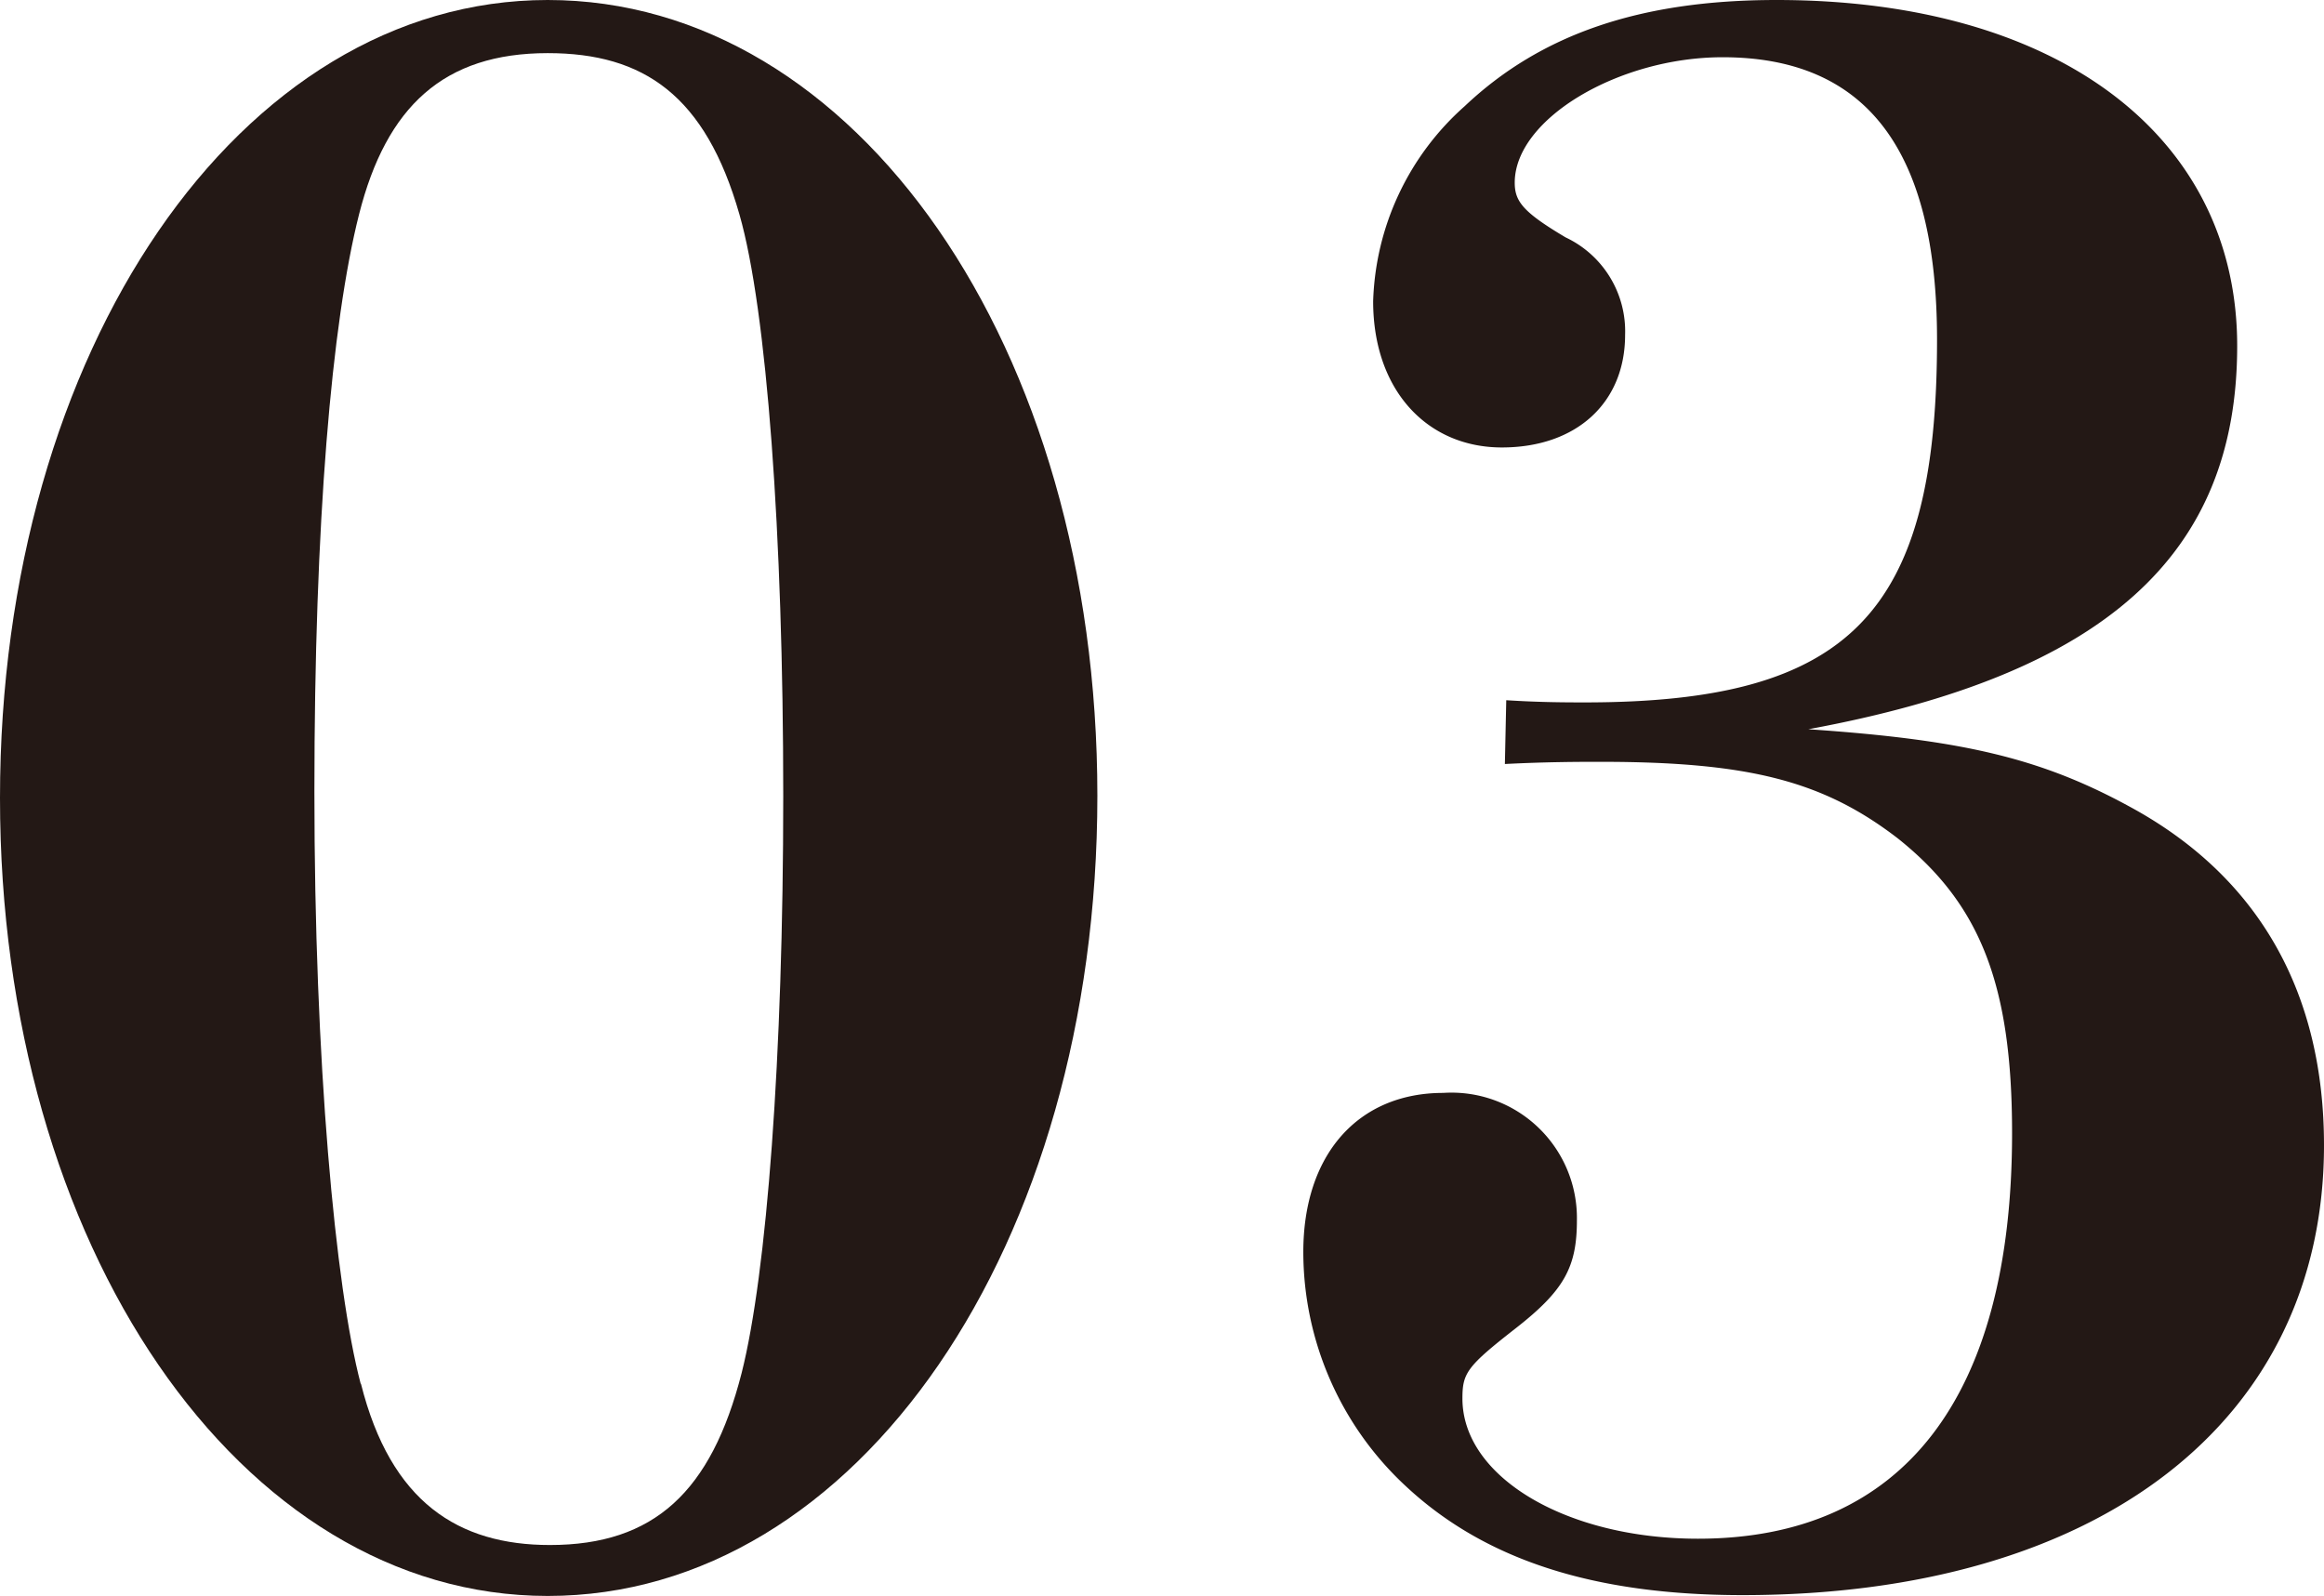
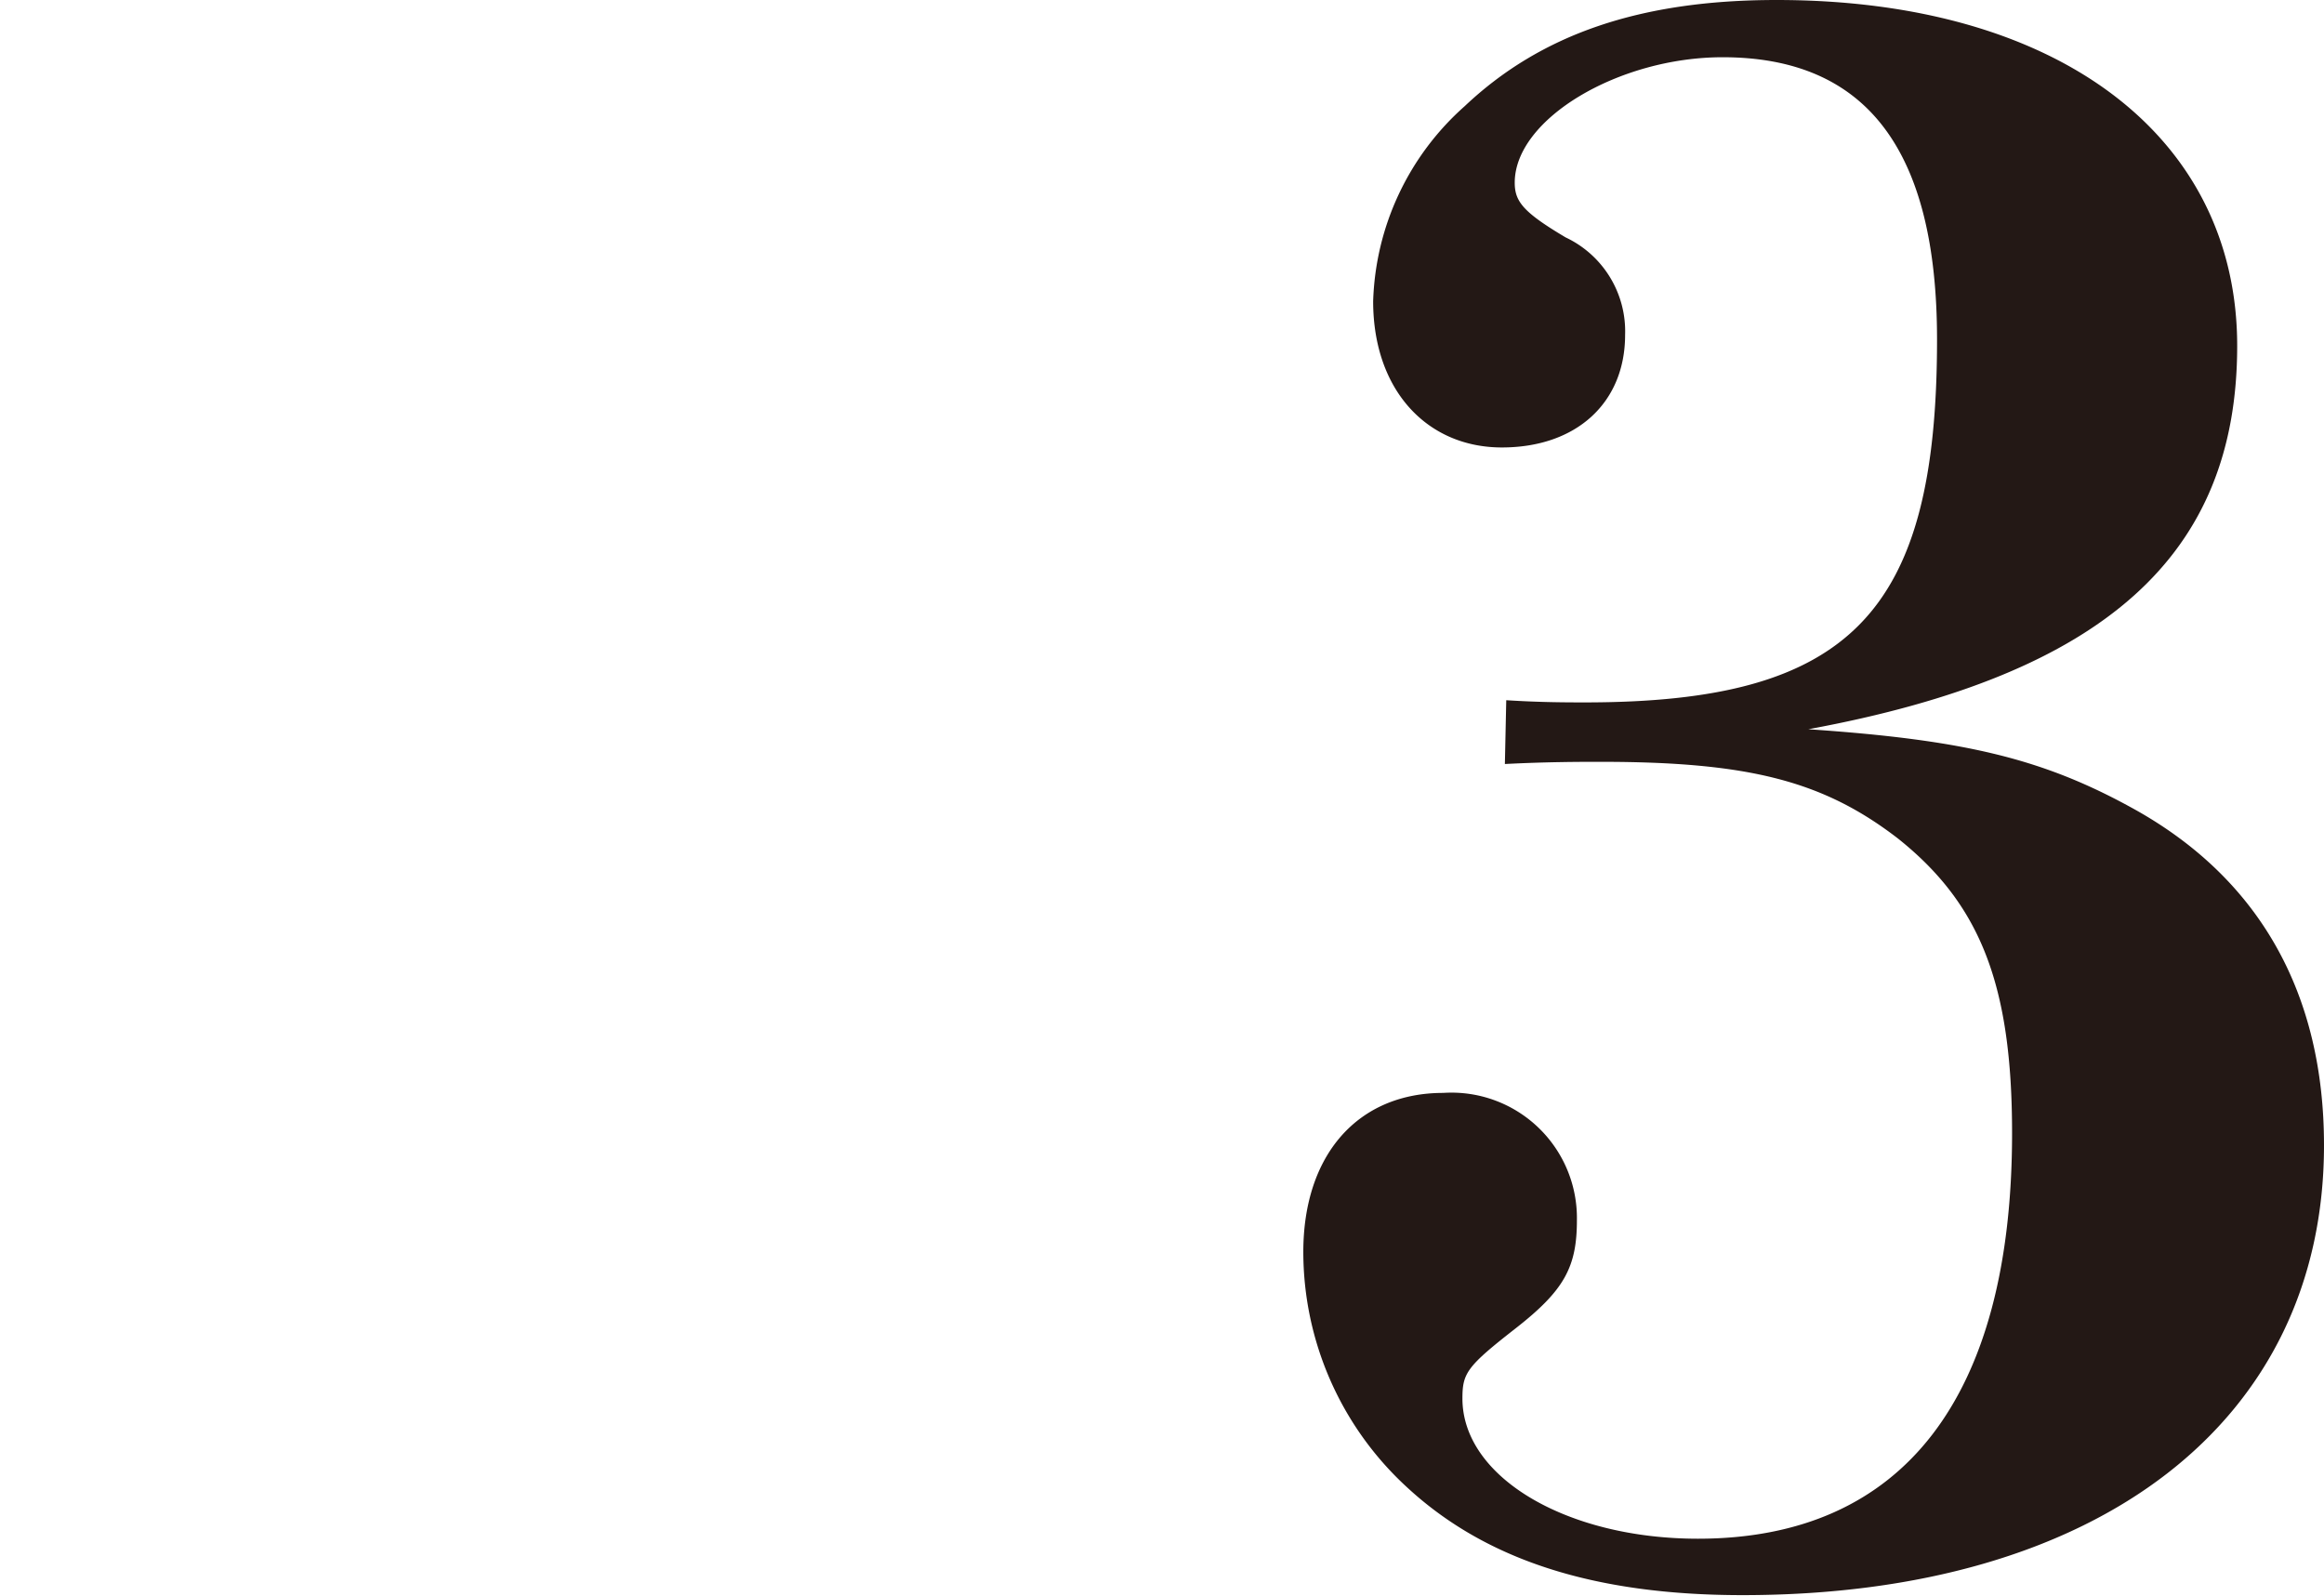
<svg xmlns="http://www.w3.org/2000/svg" viewBox="0 0 84.86 58.28">
  <g id="レイヤー_2" data-name="レイヤー 2">
    <g id="layout">
      <g>
-         <path d="M20,58.28C8.76,58.28,0,45.49,0,29.14S8.76,0,20,0,40.07,12.63,40.07,29.06,31.31,58.28,20,58.28Zm-6.82-7.75c1.09,4.34,3.57,5.89,6.9,5.89,3.8,0,5.89-1.94,7-6.28C28,46.5,28.6,38.59,28.6,29.06S28,11.31,27,7.83c-1.24-4.34-3.49-5.89-7-5.89-3.79,0-5.89,1.94-6.89,5.89s-1.63,11.23-1.63,21.08S12.24,47,13.17,50.53Z" style="fill: #231815" />
        <path d="M55,25.57c1.24.08,2.25.08,2.87.08,9.68,0,12.86-3.25,12.86-13.25,0-6.9-2.56-10.31-7.83-10.31-3.79,0-7.59,2.25-7.59,4.58,0,.69.31,1.08,1.86,2a3.79,3.79,0,0,1,2.17,3.56c0,2.48-1.78,4.11-4.5,4.11S50.14,14.26,50.14,11a9.92,9.92,0,0,1,3.34-7.12C56.27,1.24,59.91,0,64.87,0,75.18,0,81.69,5,81.69,12.63s-4.81,12-15.66,14c5.74.39,8.6,1.08,11.94,2.94,4.57,2.56,6.89,6.75,6.89,12.25,0,10.07-8.21,16.43-21.23,16.43-5.5,0-9.46-1.32-12.32-4a11.67,11.67,0,0,1-3.72-8.53c0-3.56,2-5.81,5.11-5.81a4.58,4.58,0,0,1,4.88,4.65c0,1.71-.46,2.56-2.24,3.95s-1.94,1.63-1.94,2.56c0,2.87,3.8,5.12,8.6,5.12,7.52,0,11.47-5.2,11.47-14.81,0-5.42-1.16-8.37-4.18-10.77-2.72-2.09-5.43-2.79-10.85-2.79-.7,0-1.94,0-3.49.08Z" style="fill: #231815" />
      </g>
    </g>
  </g>
</svg>